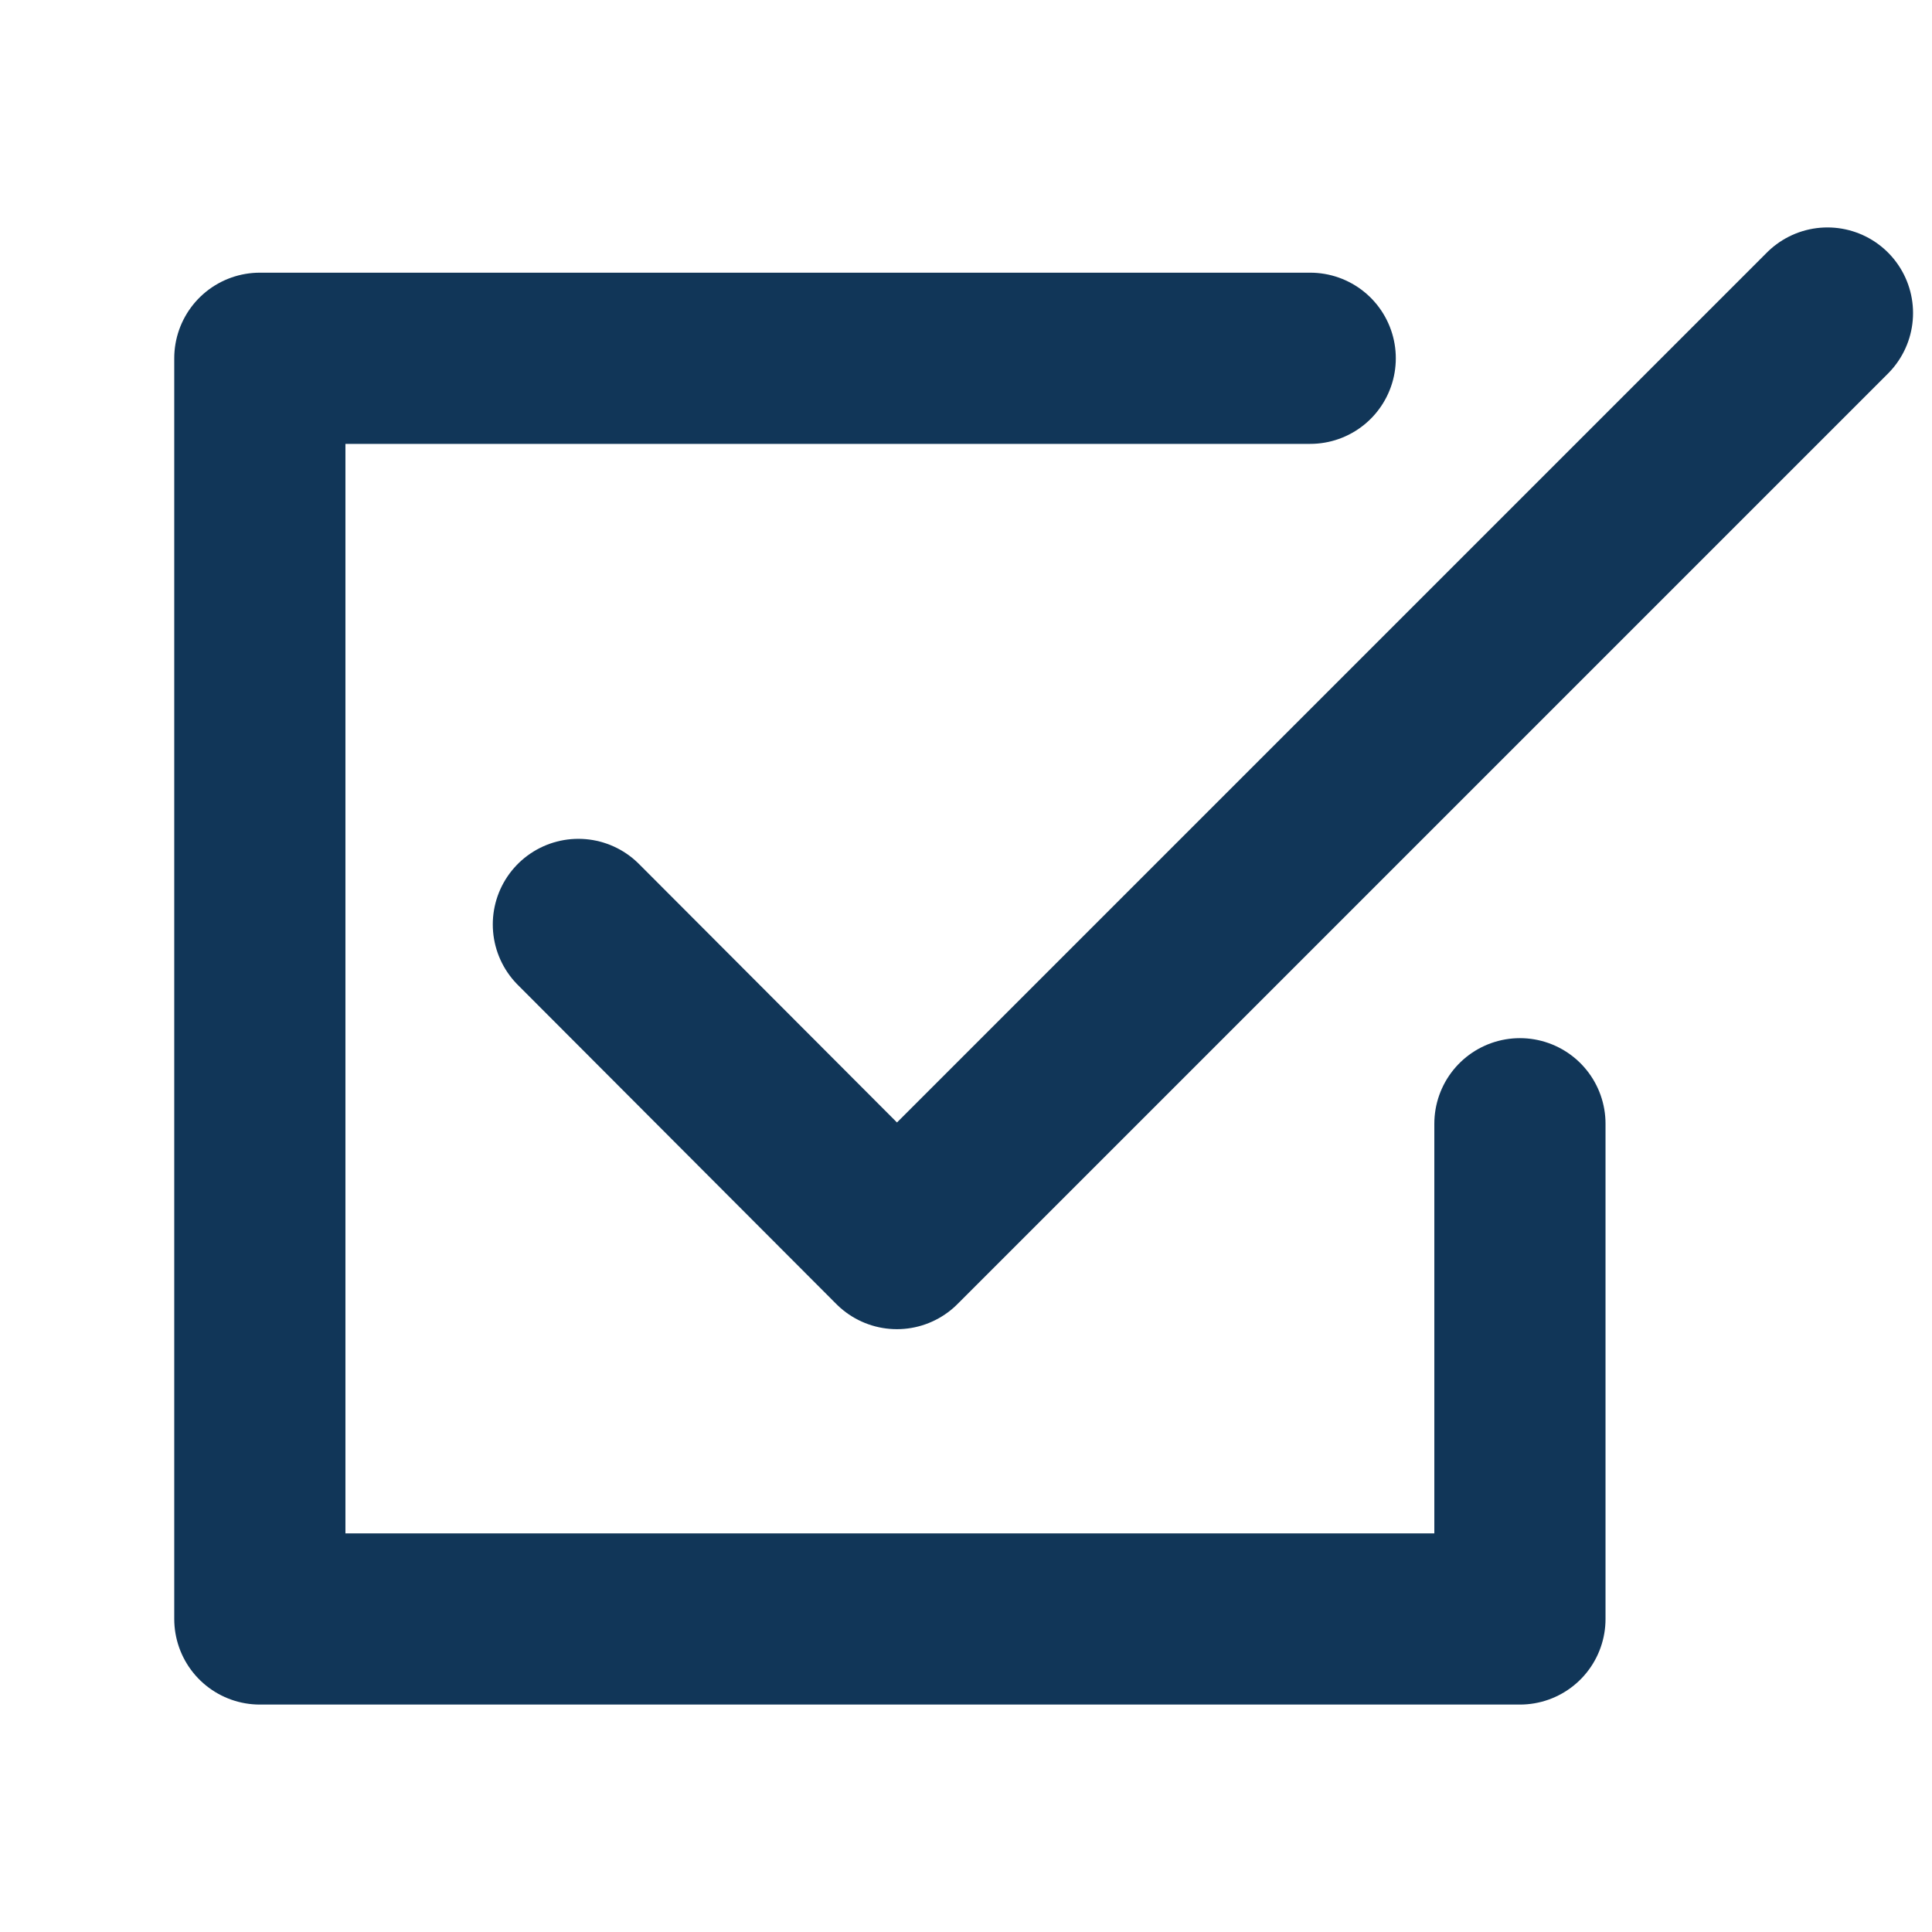
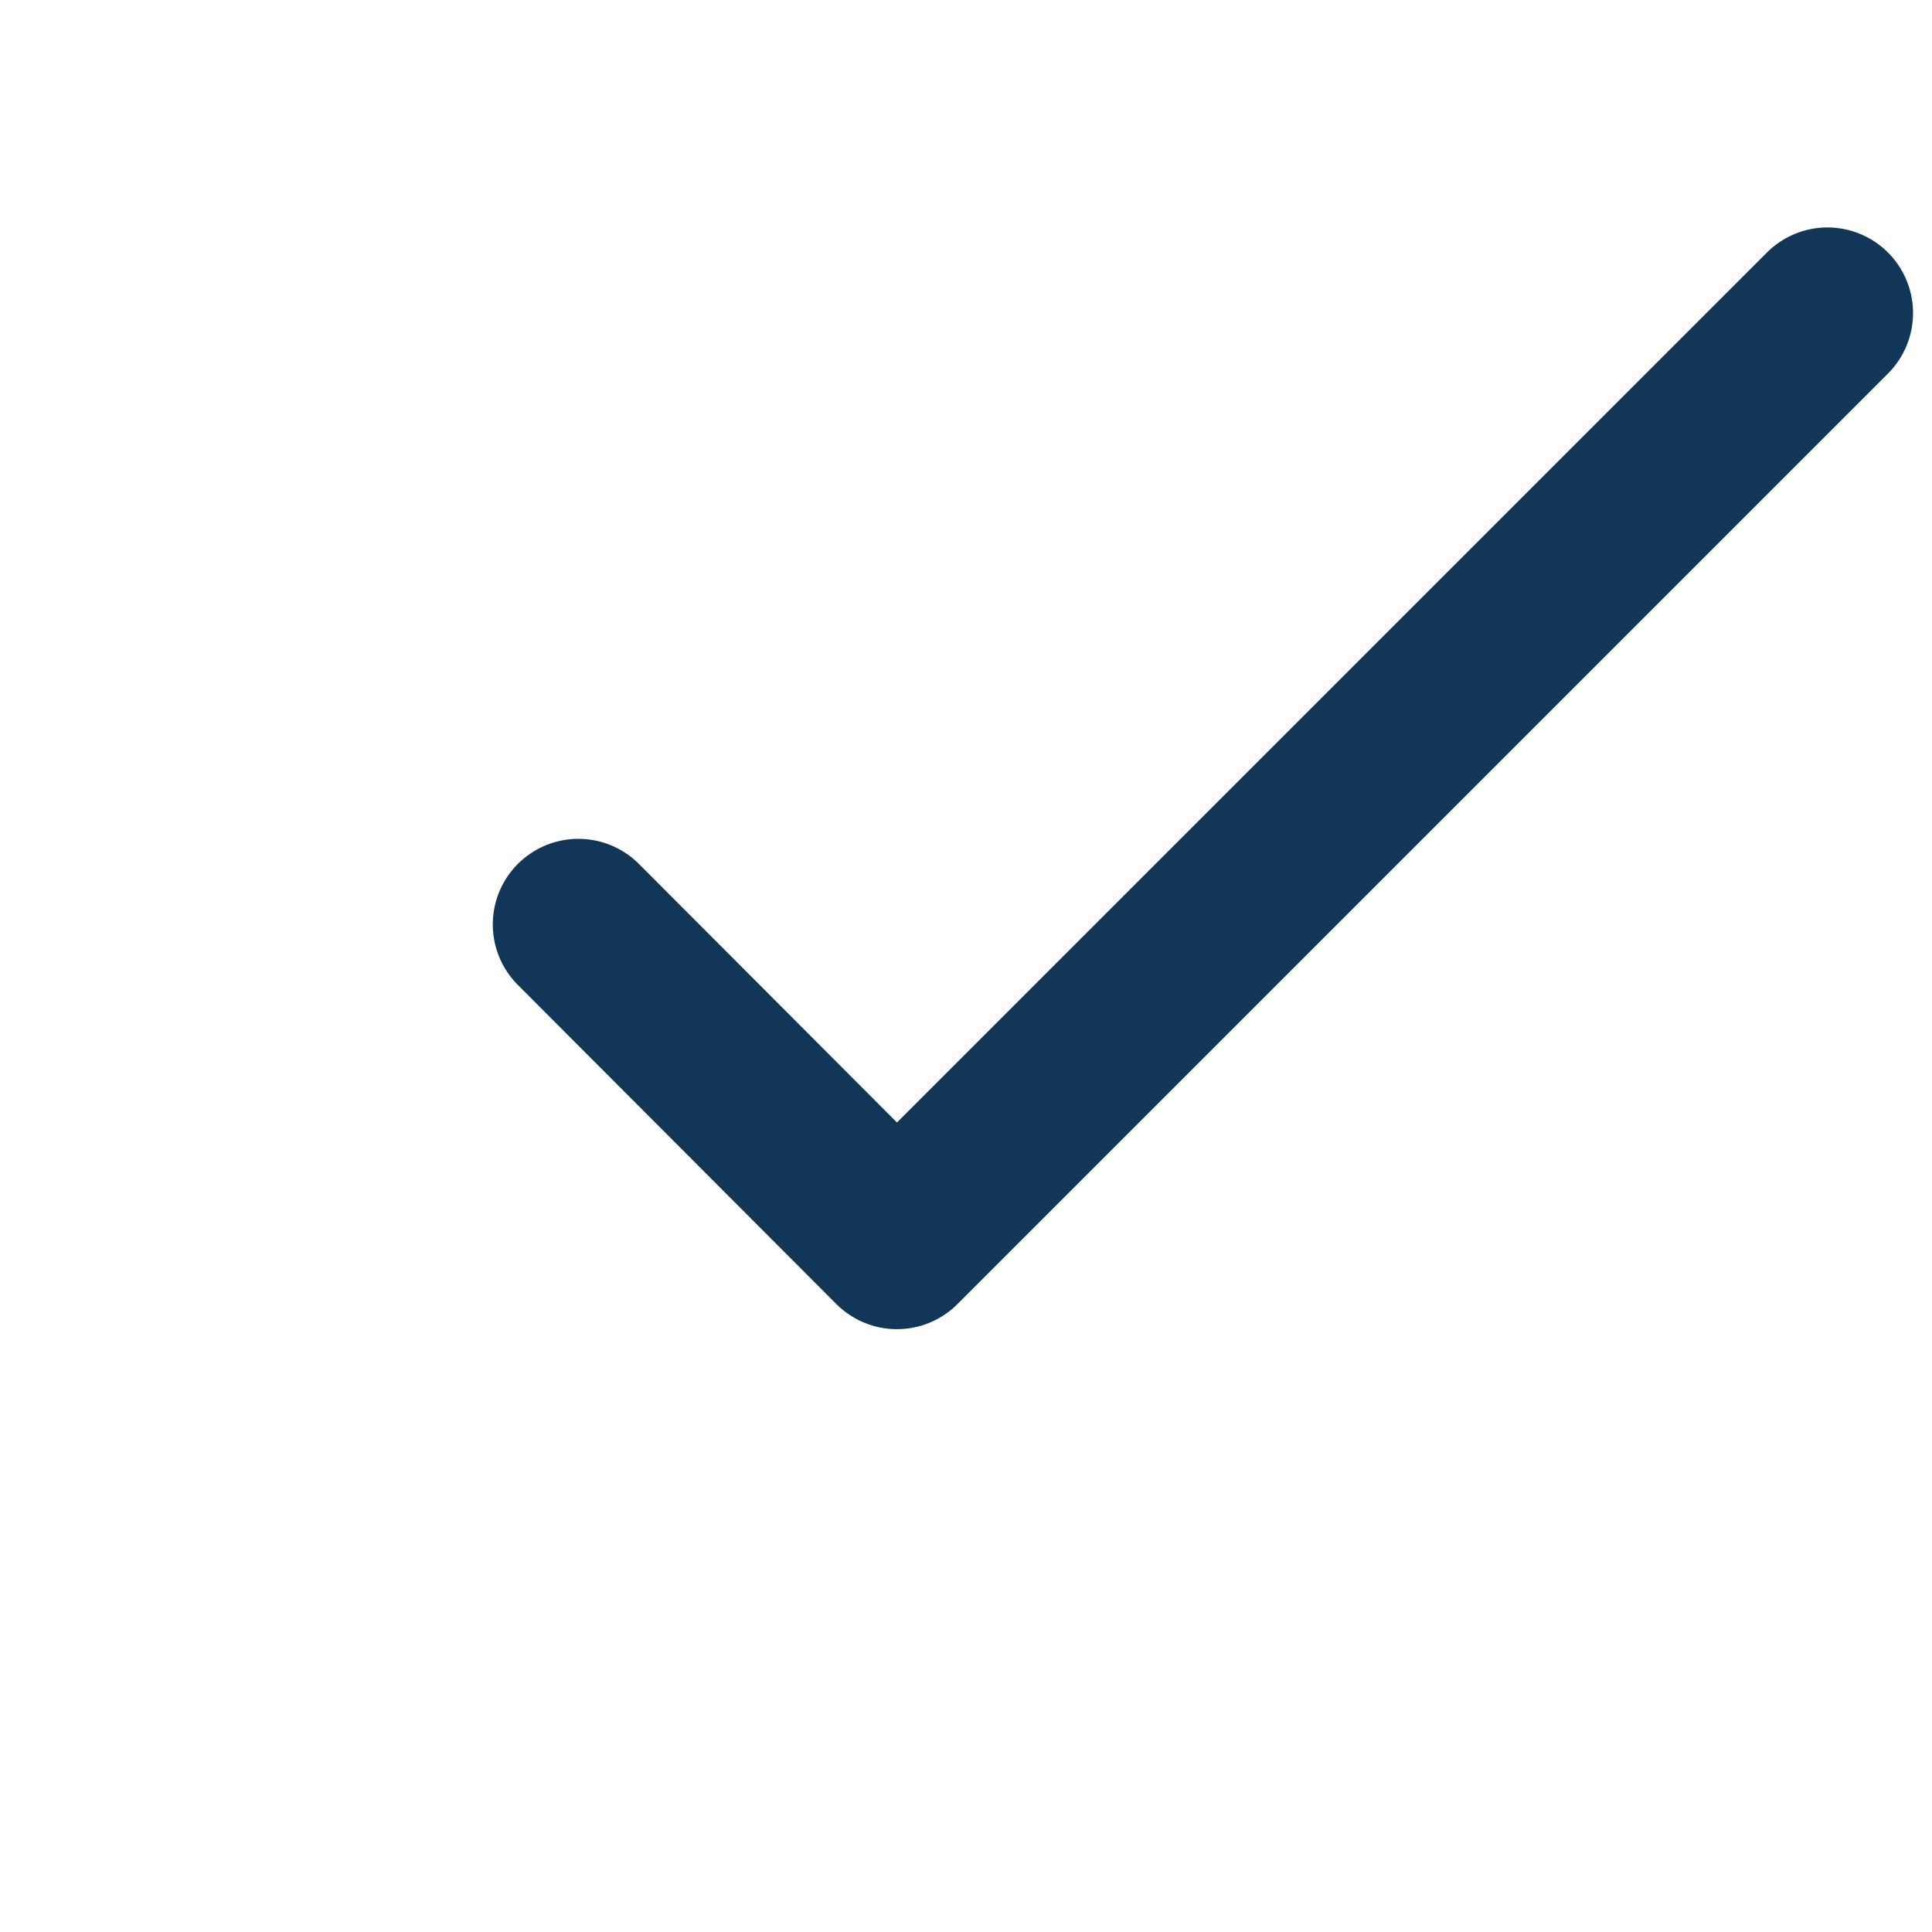
<svg xmlns="http://www.w3.org/2000/svg" version="1.1" id="Calque_1" x="0px" y="0px" viewBox="0 0 316 316" style="enable-background:new 0 0 316 316;" xml:space="preserve">
  <style type="text/css">
                .st0{fill:none;stroke:#113658;stroke-width:28;stroke-linecap:round;stroke-linejoin:round;stroke-miterlimit:22.4;}
            </style>
-   <path class="st0" d="M248.6,183.8v81H42.5V58.6h171.8" />
  <path class="st0" d="M94.6,151.2l52.1,52.2L298.9,51.2" />
</svg>